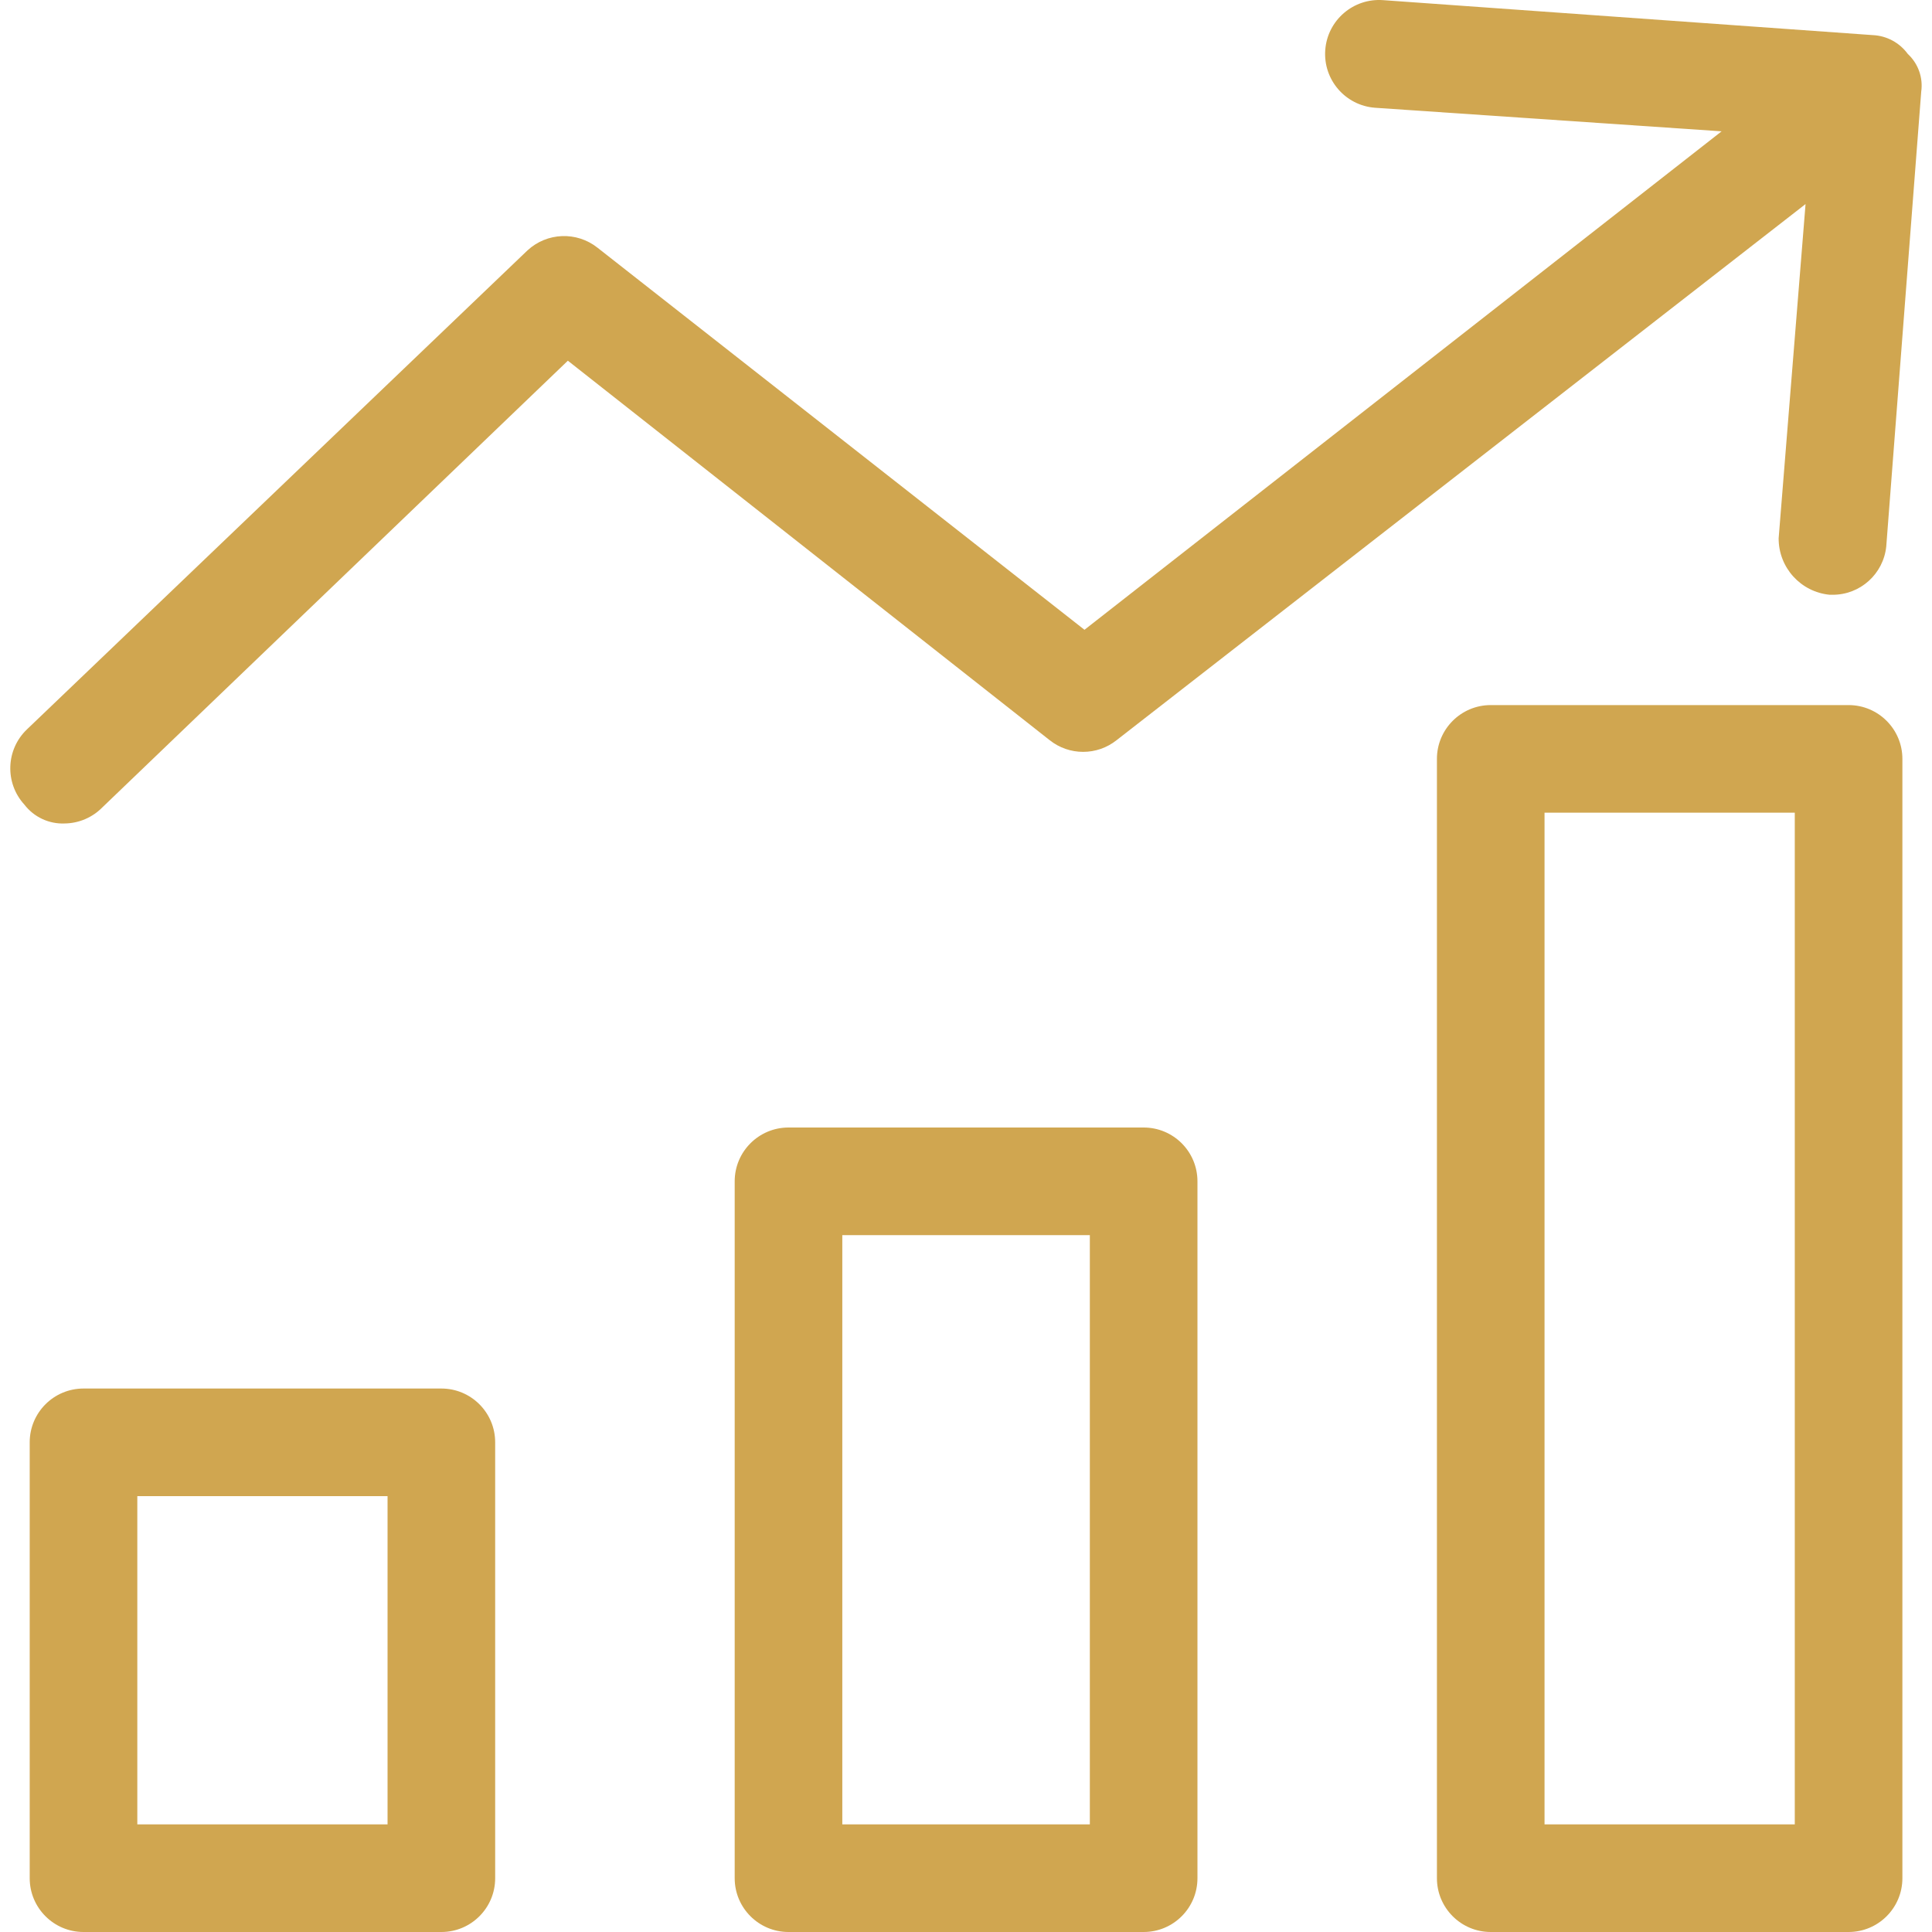
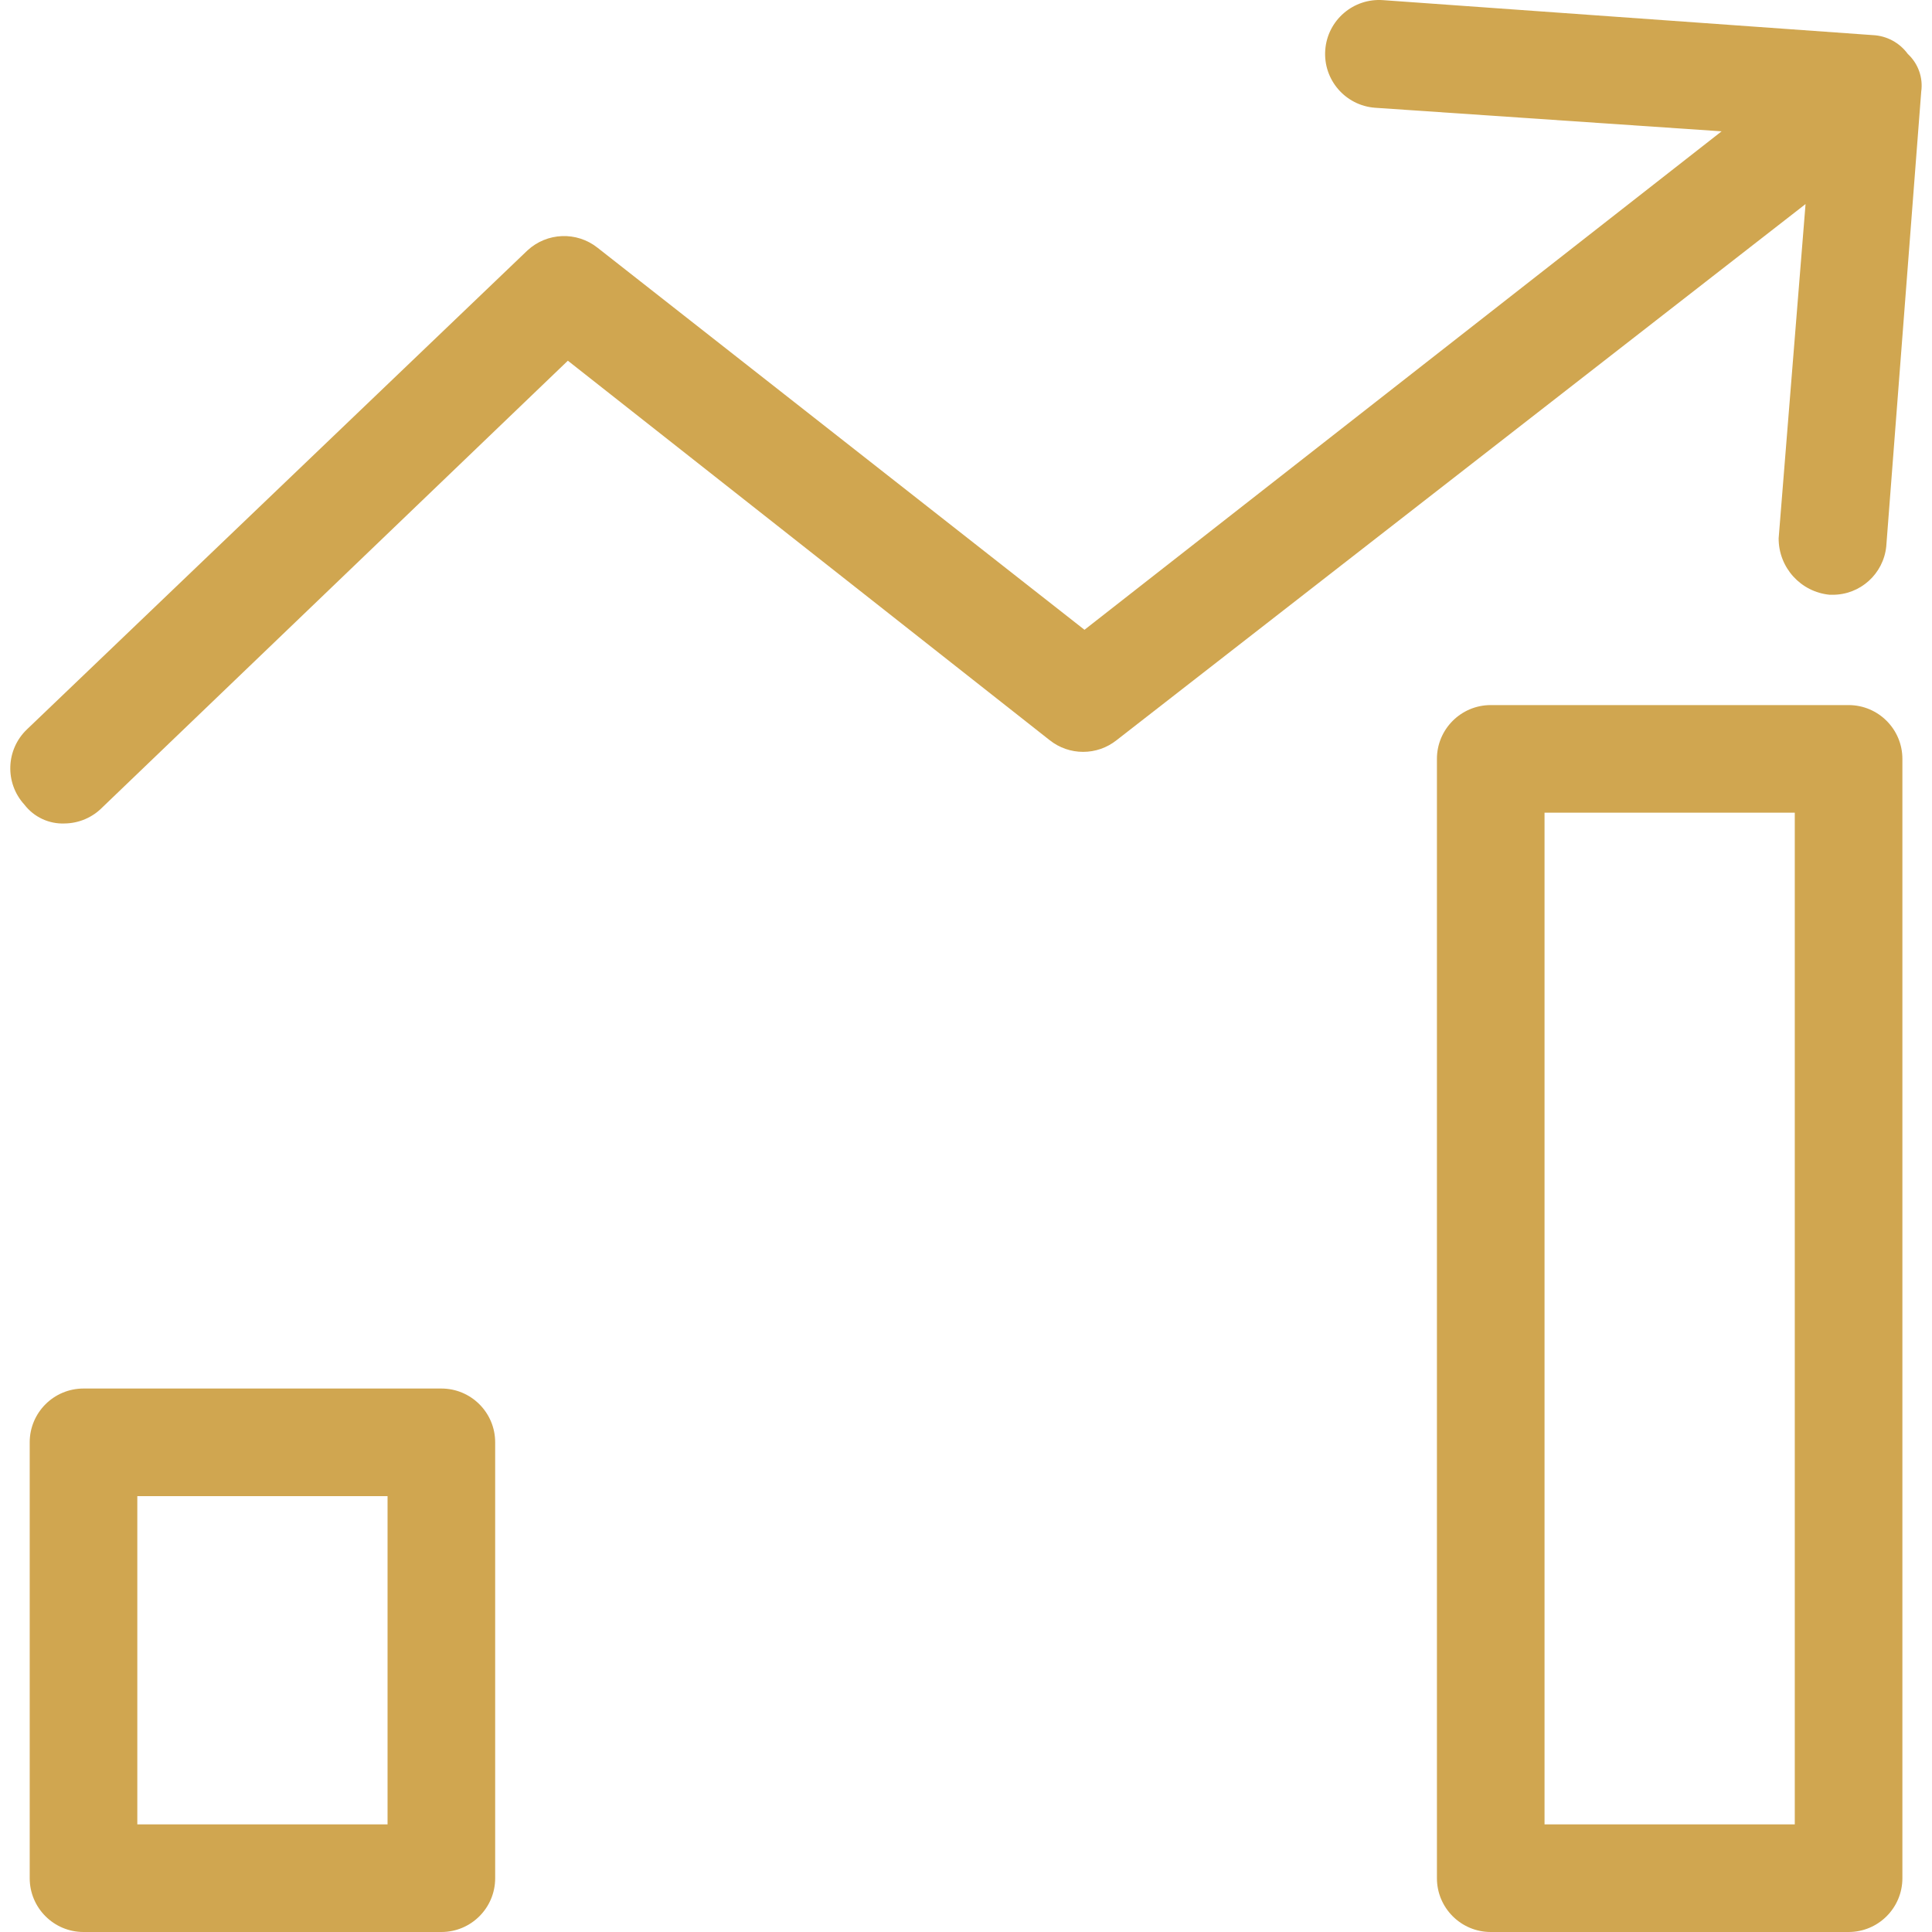
<svg xmlns="http://www.w3.org/2000/svg" width="40" height="40" viewBox="0 0 40 40" fill="none">
-   <path d="M23.678 23.344H16.325C15.71 23.344 15.211 23.843 15.211 24.458V38.886C15.211 39.501 15.71 40 16.325 40H23.678C24.294 40 24.792 39.501 24.792 38.886V24.458C24.792 23.843 24.294 23.344 23.678 23.344ZM22.564 37.772H17.439V25.572H22.564V37.772Z" fill="#D0A650" />
  <path d="M38.273 14.598H30.864C30.249 14.598 29.75 15.097 29.75 15.712V38.886C29.75 39.501 30.249 40 30.864 40H38.273C38.888 40 39.387 39.501 39.387 38.886V15.712C39.387 15.097 38.888 14.598 38.273 14.598ZM37.159 37.772H31.978V16.826H37.159V37.772Z" fill="#D0A650" />
-   <path d="M9.138 28.748H1.729C1.114 28.748 0.615 29.246 0.615 29.862V38.886C0.615 39.501 1.114 40 1.729 40H9.138C9.754 40 10.252 39.501 10.252 38.886V29.862C10.252 29.247 9.754 28.748 9.138 28.748ZM8.024 37.772H2.843V30.976H8.024V37.772Z" fill="#D0A650" />
+   <path d="M9.138 28.748H1.729C1.114 28.748 0.615 29.246 0.615 29.862V38.886C0.615 39.501 1.114 40 1.729 40H9.138C9.754 40 10.252 39.501 10.252 38.886V29.862C10.252 29.247 9.754 28.748 9.138 28.748M8.024 37.772H2.843V30.976H8.024V37.772Z" fill="#D0A650" />
  <path d="M39.499 1.117C39.329 0.884 39.063 0.74 38.774 0.727L28.636 0.003C28.021 -0.043 27.484 0.418 27.438 1.034C27.392 1.649 27.853 2.185 28.469 2.231L35.644 2.719L22.453 13.039L12.37 5.128C11.939 4.787 11.325 4.811 10.921 5.184L0.56 15.099C0.12 15.517 0.095 16.211 0.505 16.659C0.703 16.917 1.015 17.063 1.34 17.049C1.634 17.045 1.914 16.925 2.12 16.715L11.757 7.468L21.729 15.322C22.136 15.648 22.714 15.648 23.121 15.322L37.382 4.225L36.825 11.144C36.822 11.749 37.281 12.257 37.883 12.314H37.939C38.513 12.317 38.995 11.883 39.053 11.312L39.777 1.897C39.818 1.607 39.714 1.316 39.499 1.117Z" fill="#D0A650" />
</svg>